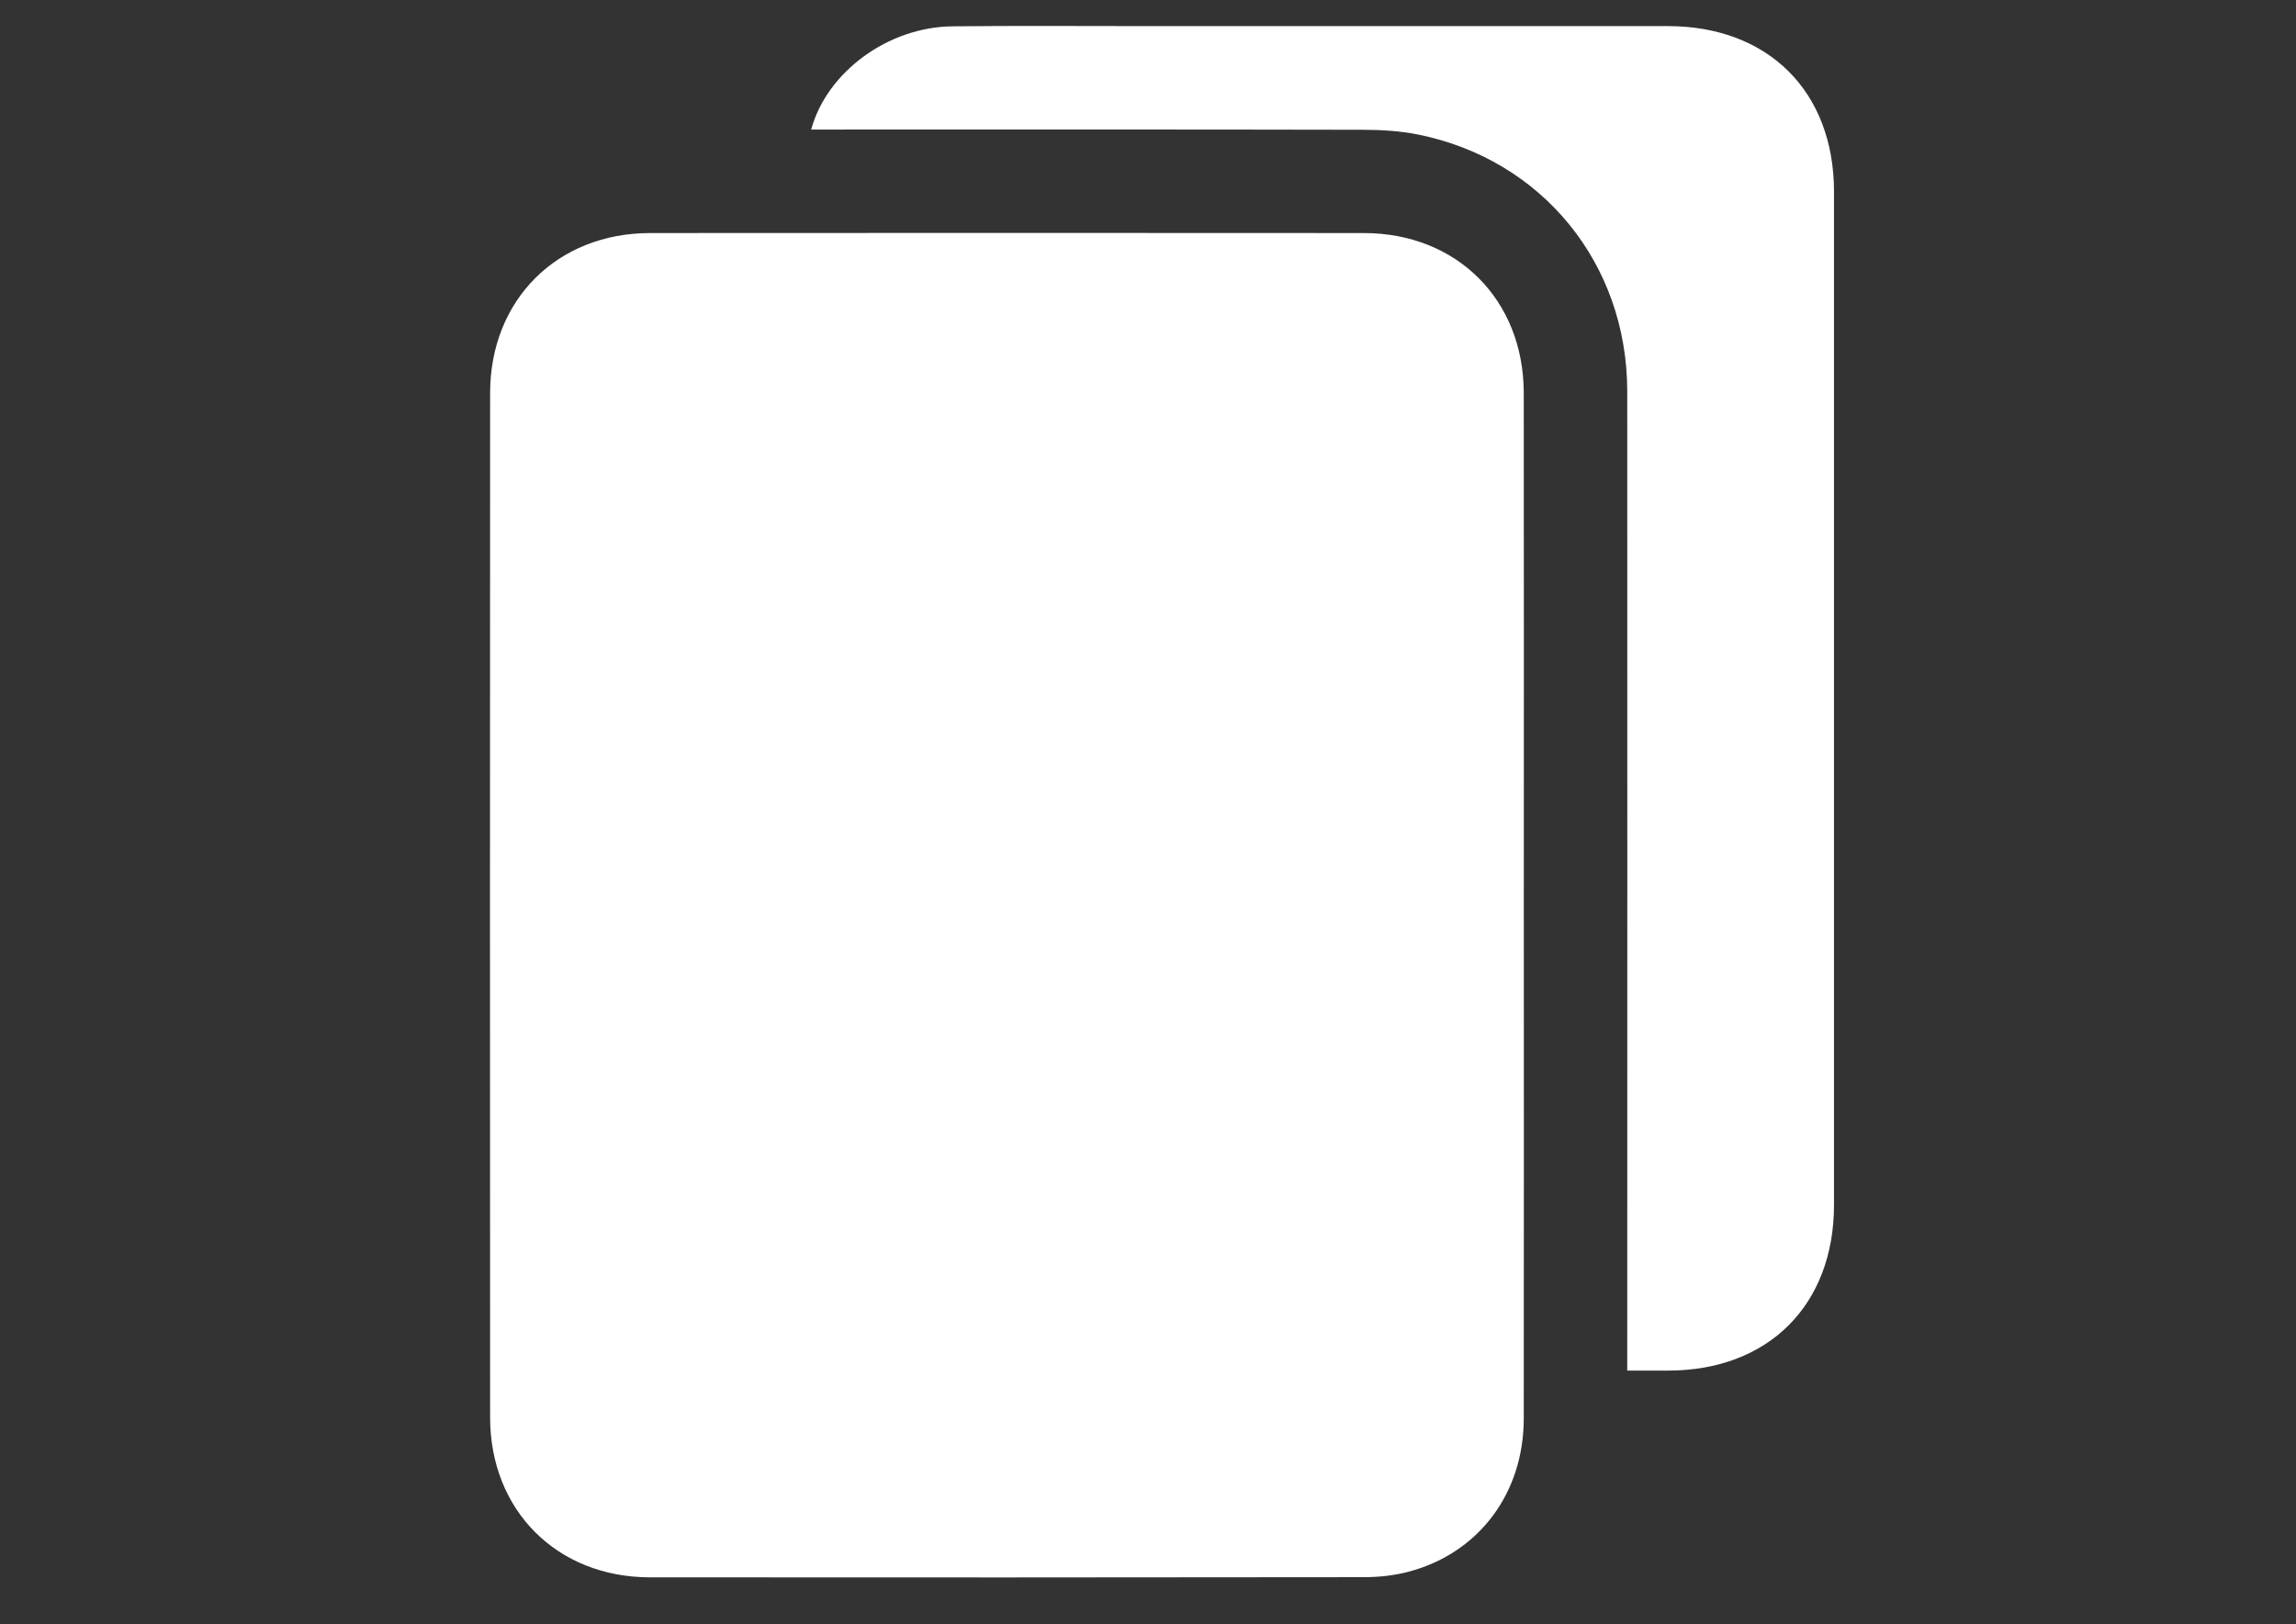
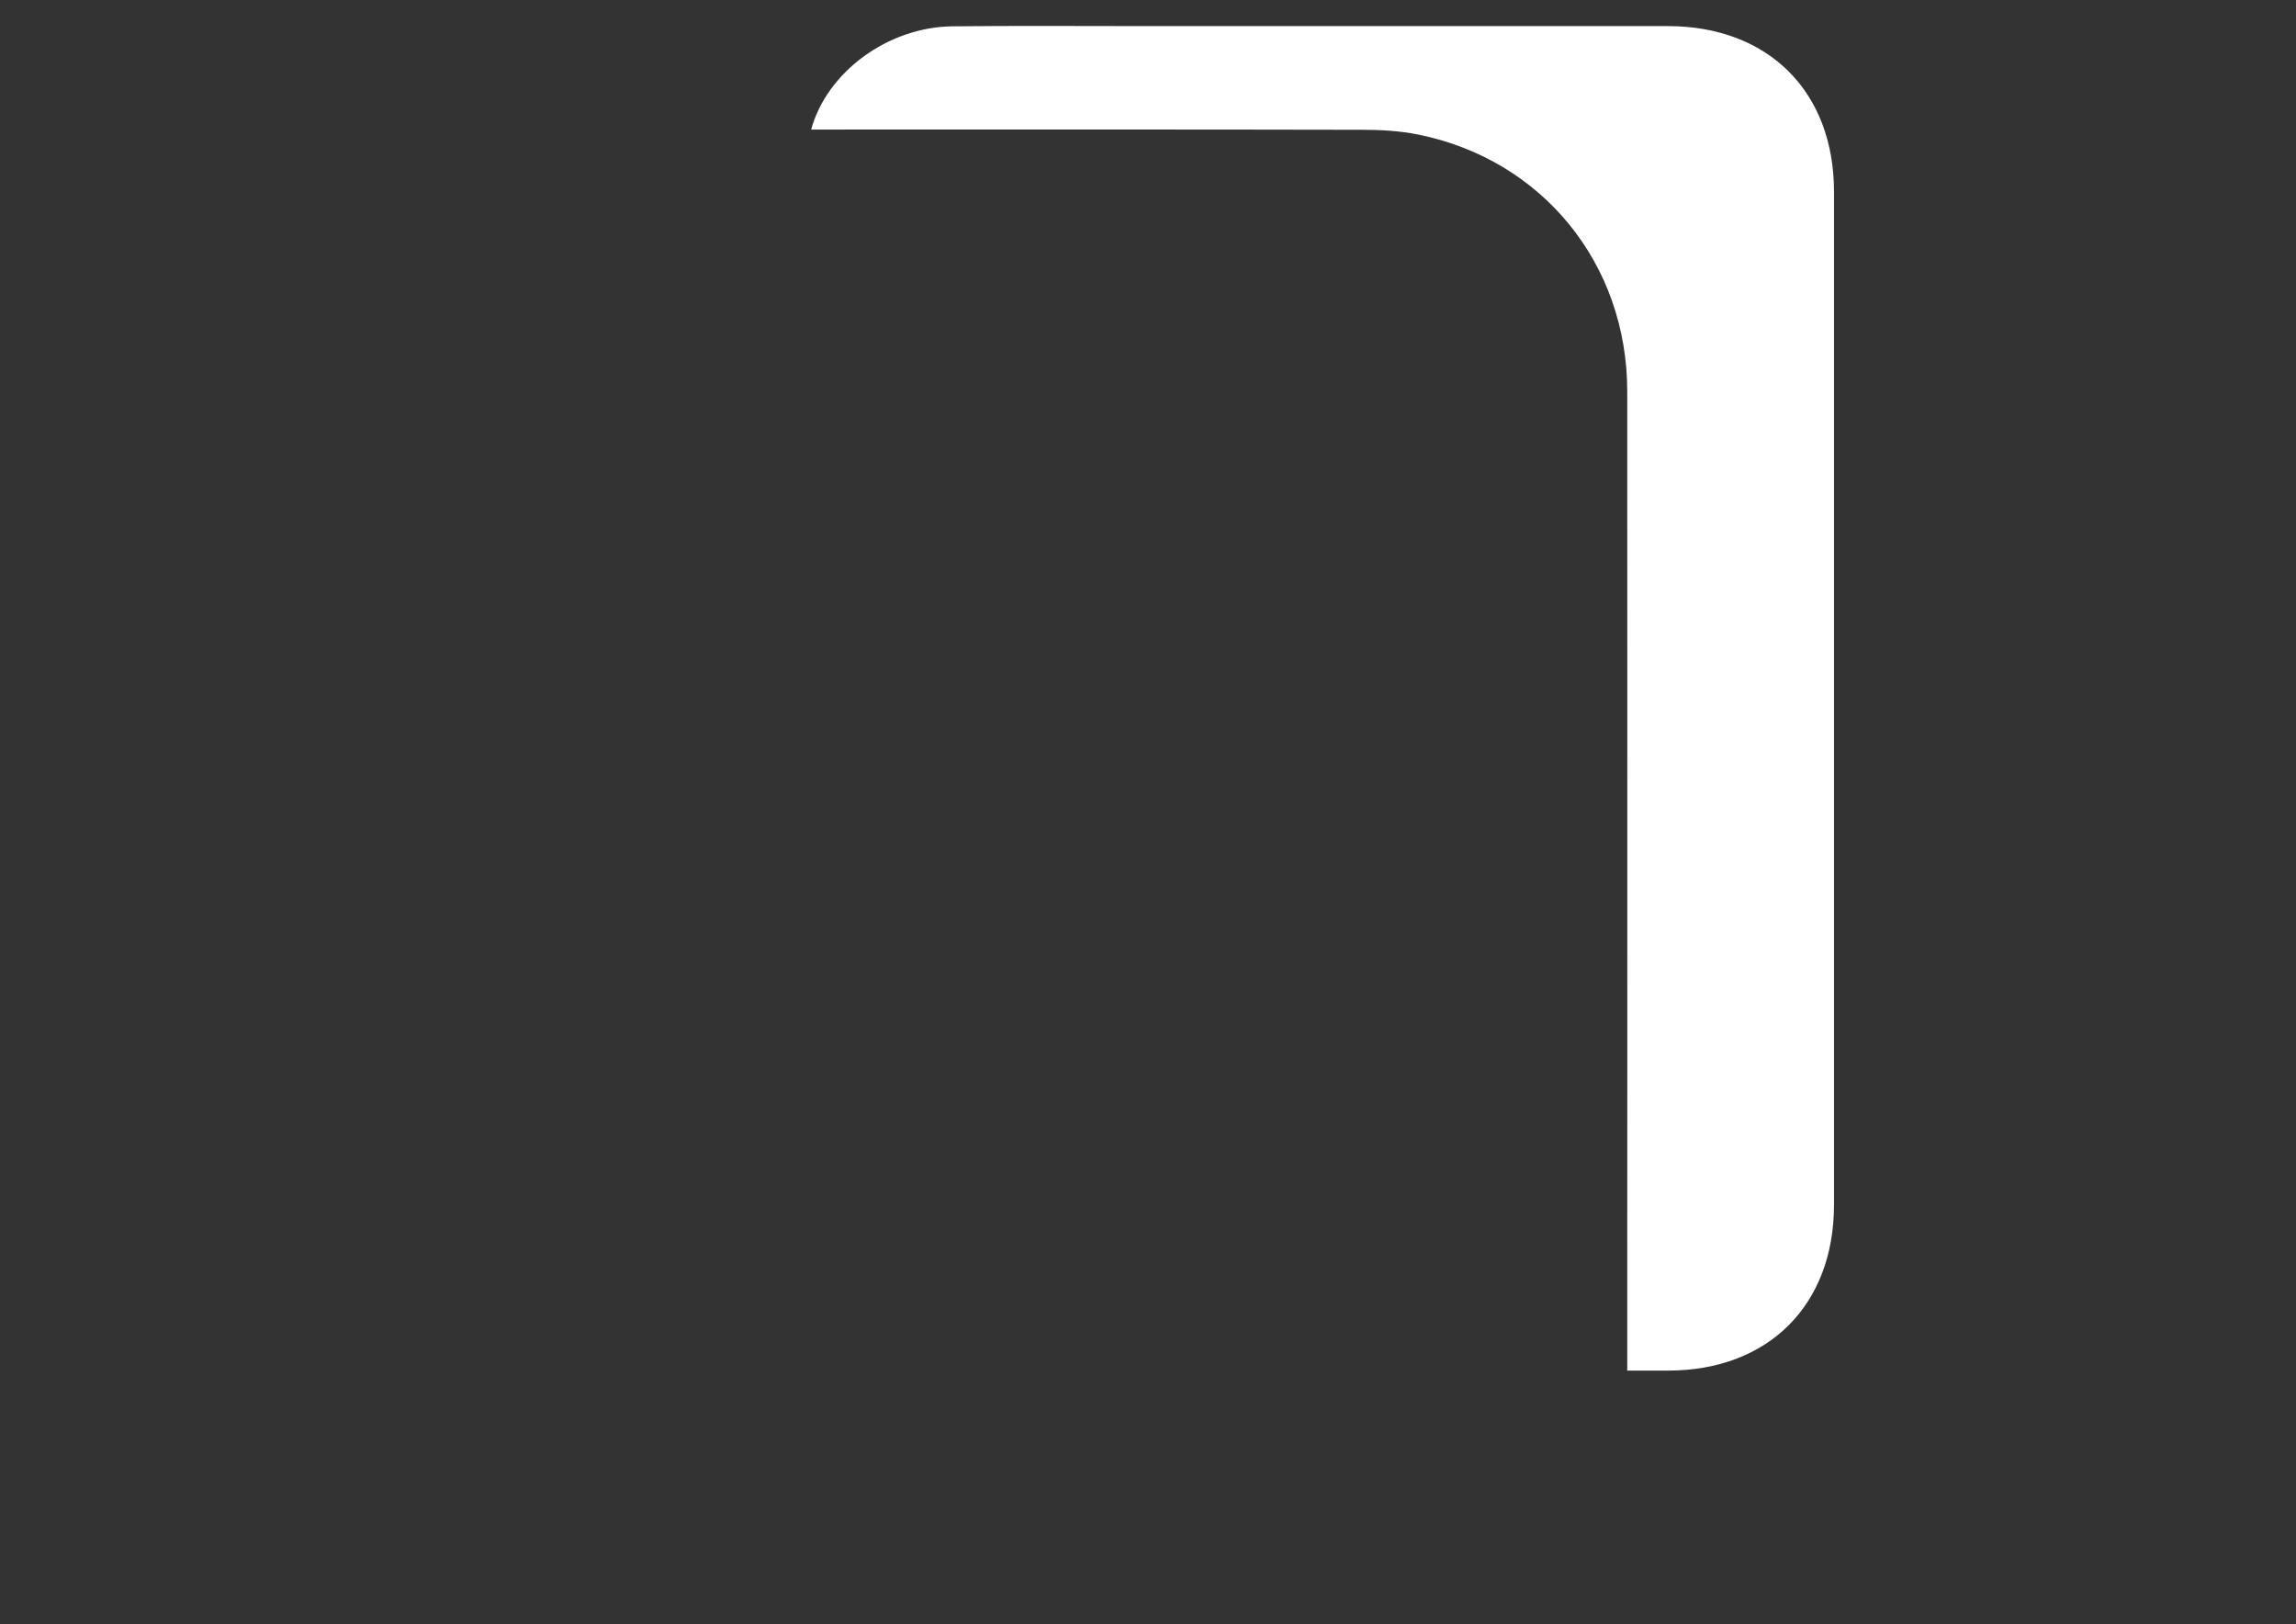
<svg xmlns="http://www.w3.org/2000/svg" width="41" height="29" viewBox="0 0 41 29" fill="none">
  <rect x="0" y="0" width="41" height="29" fill="#333333" stroke="none" />
-   <path d="M27.21 7.016C27.208 5.354 26.018 4.162 24.355 4.161C20.106 4.158 15.856 4.158 11.607 4.161C9.947 4.162 8.753 5.356 8.752 7.017C8.749 13.113 8.749 19.21 8.752 25.307C8.752 26.967 9.947 28.162 11.608 28.162C15.857 28.165 20.107 28.165 24.356 28.159C24.622 28.159 24.896 28.13 25.152 28.062C26.404 27.732 27.207 26.665 27.21 25.334C27.214 22.277 27.211 19.219 27.211 16.161C27.211 13.113 27.214 10.065 27.21 7.016Z" fill="white" />
  <path d="M32.75 3.422C32.75 1.635 31.576 0.467 29.785 0.466C26.669 0.466 23.554 0.466 20.439 0.466C19.295 0.466 18.15 0.458 17.007 0.47C15.861 0.482 14.768 1.281 14.485 2.313H14.856C18.009 2.313 21.163 2.31 24.317 2.317C24.651 2.317 24.992 2.336 25.319 2.401C27.541 2.847 29.057 4.708 29.058 6.987C29.061 12.69 29.058 18.392 29.058 24.095V24.471C29.33 24.471 29.559 24.471 29.789 24.471C31.579 24.469 32.75 23.3 32.75 21.511C32.75 15.481 32.75 9.451 32.75 3.422Z" fill="white" />
</svg>